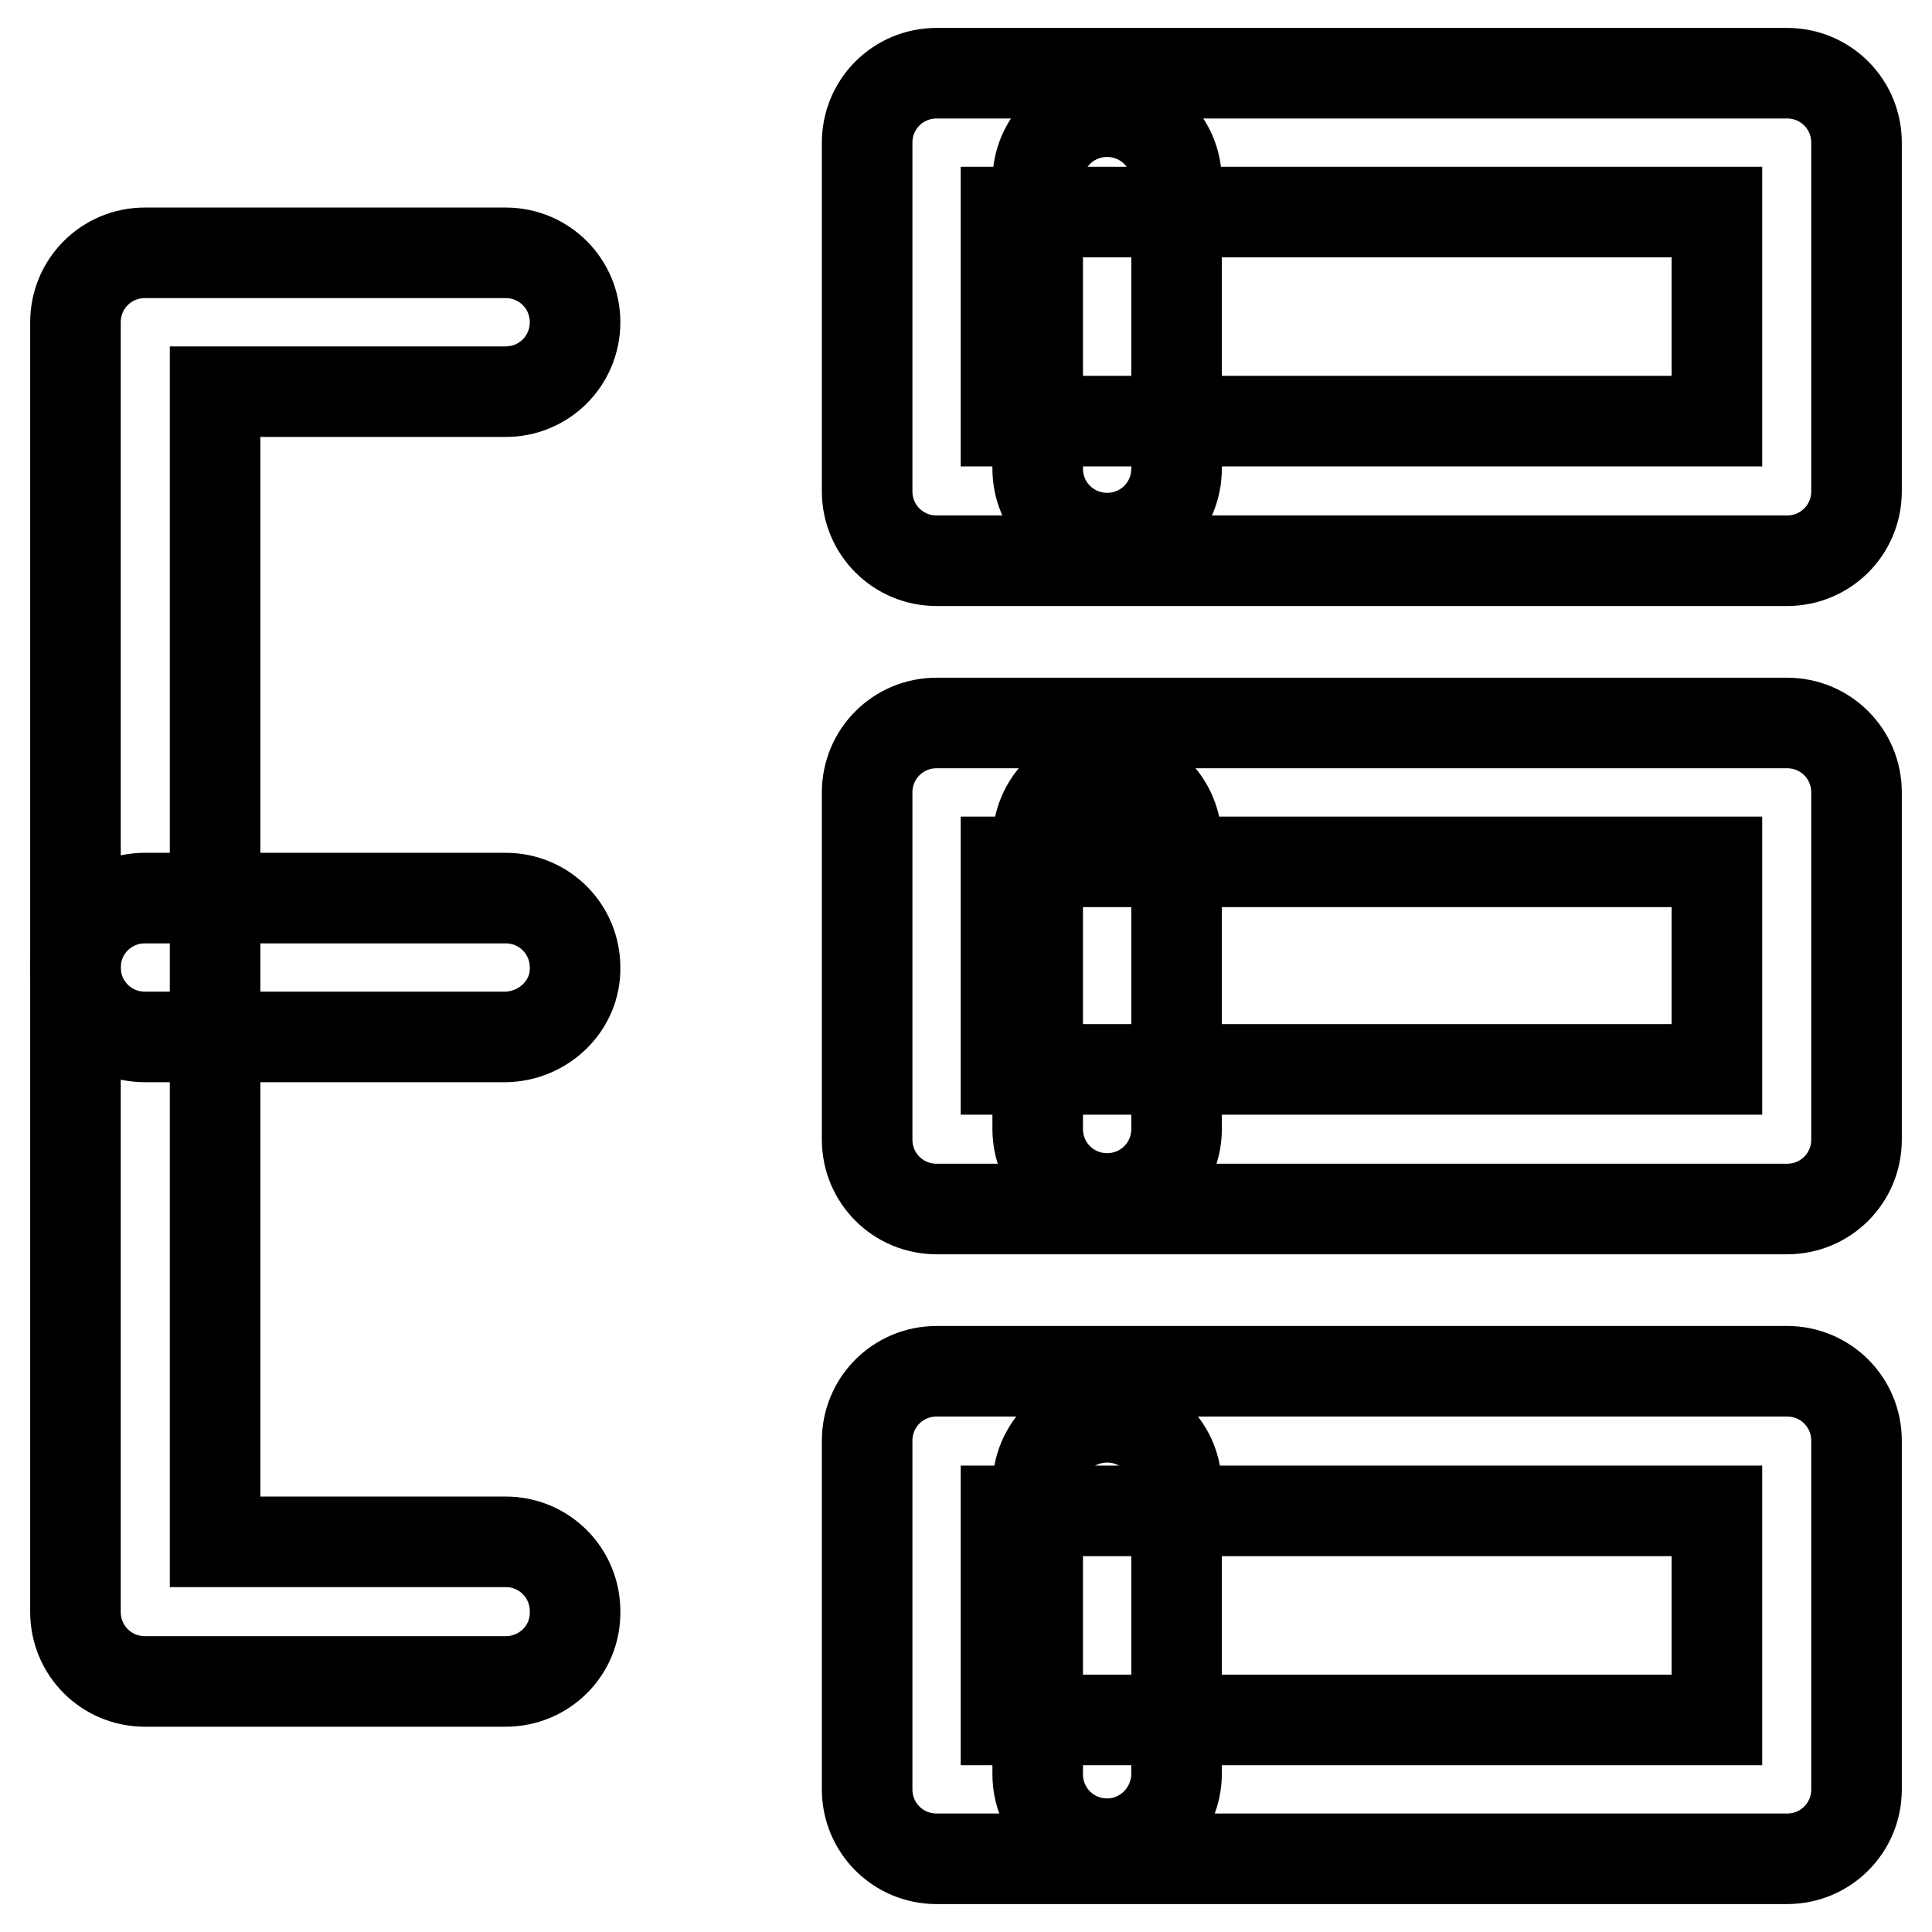
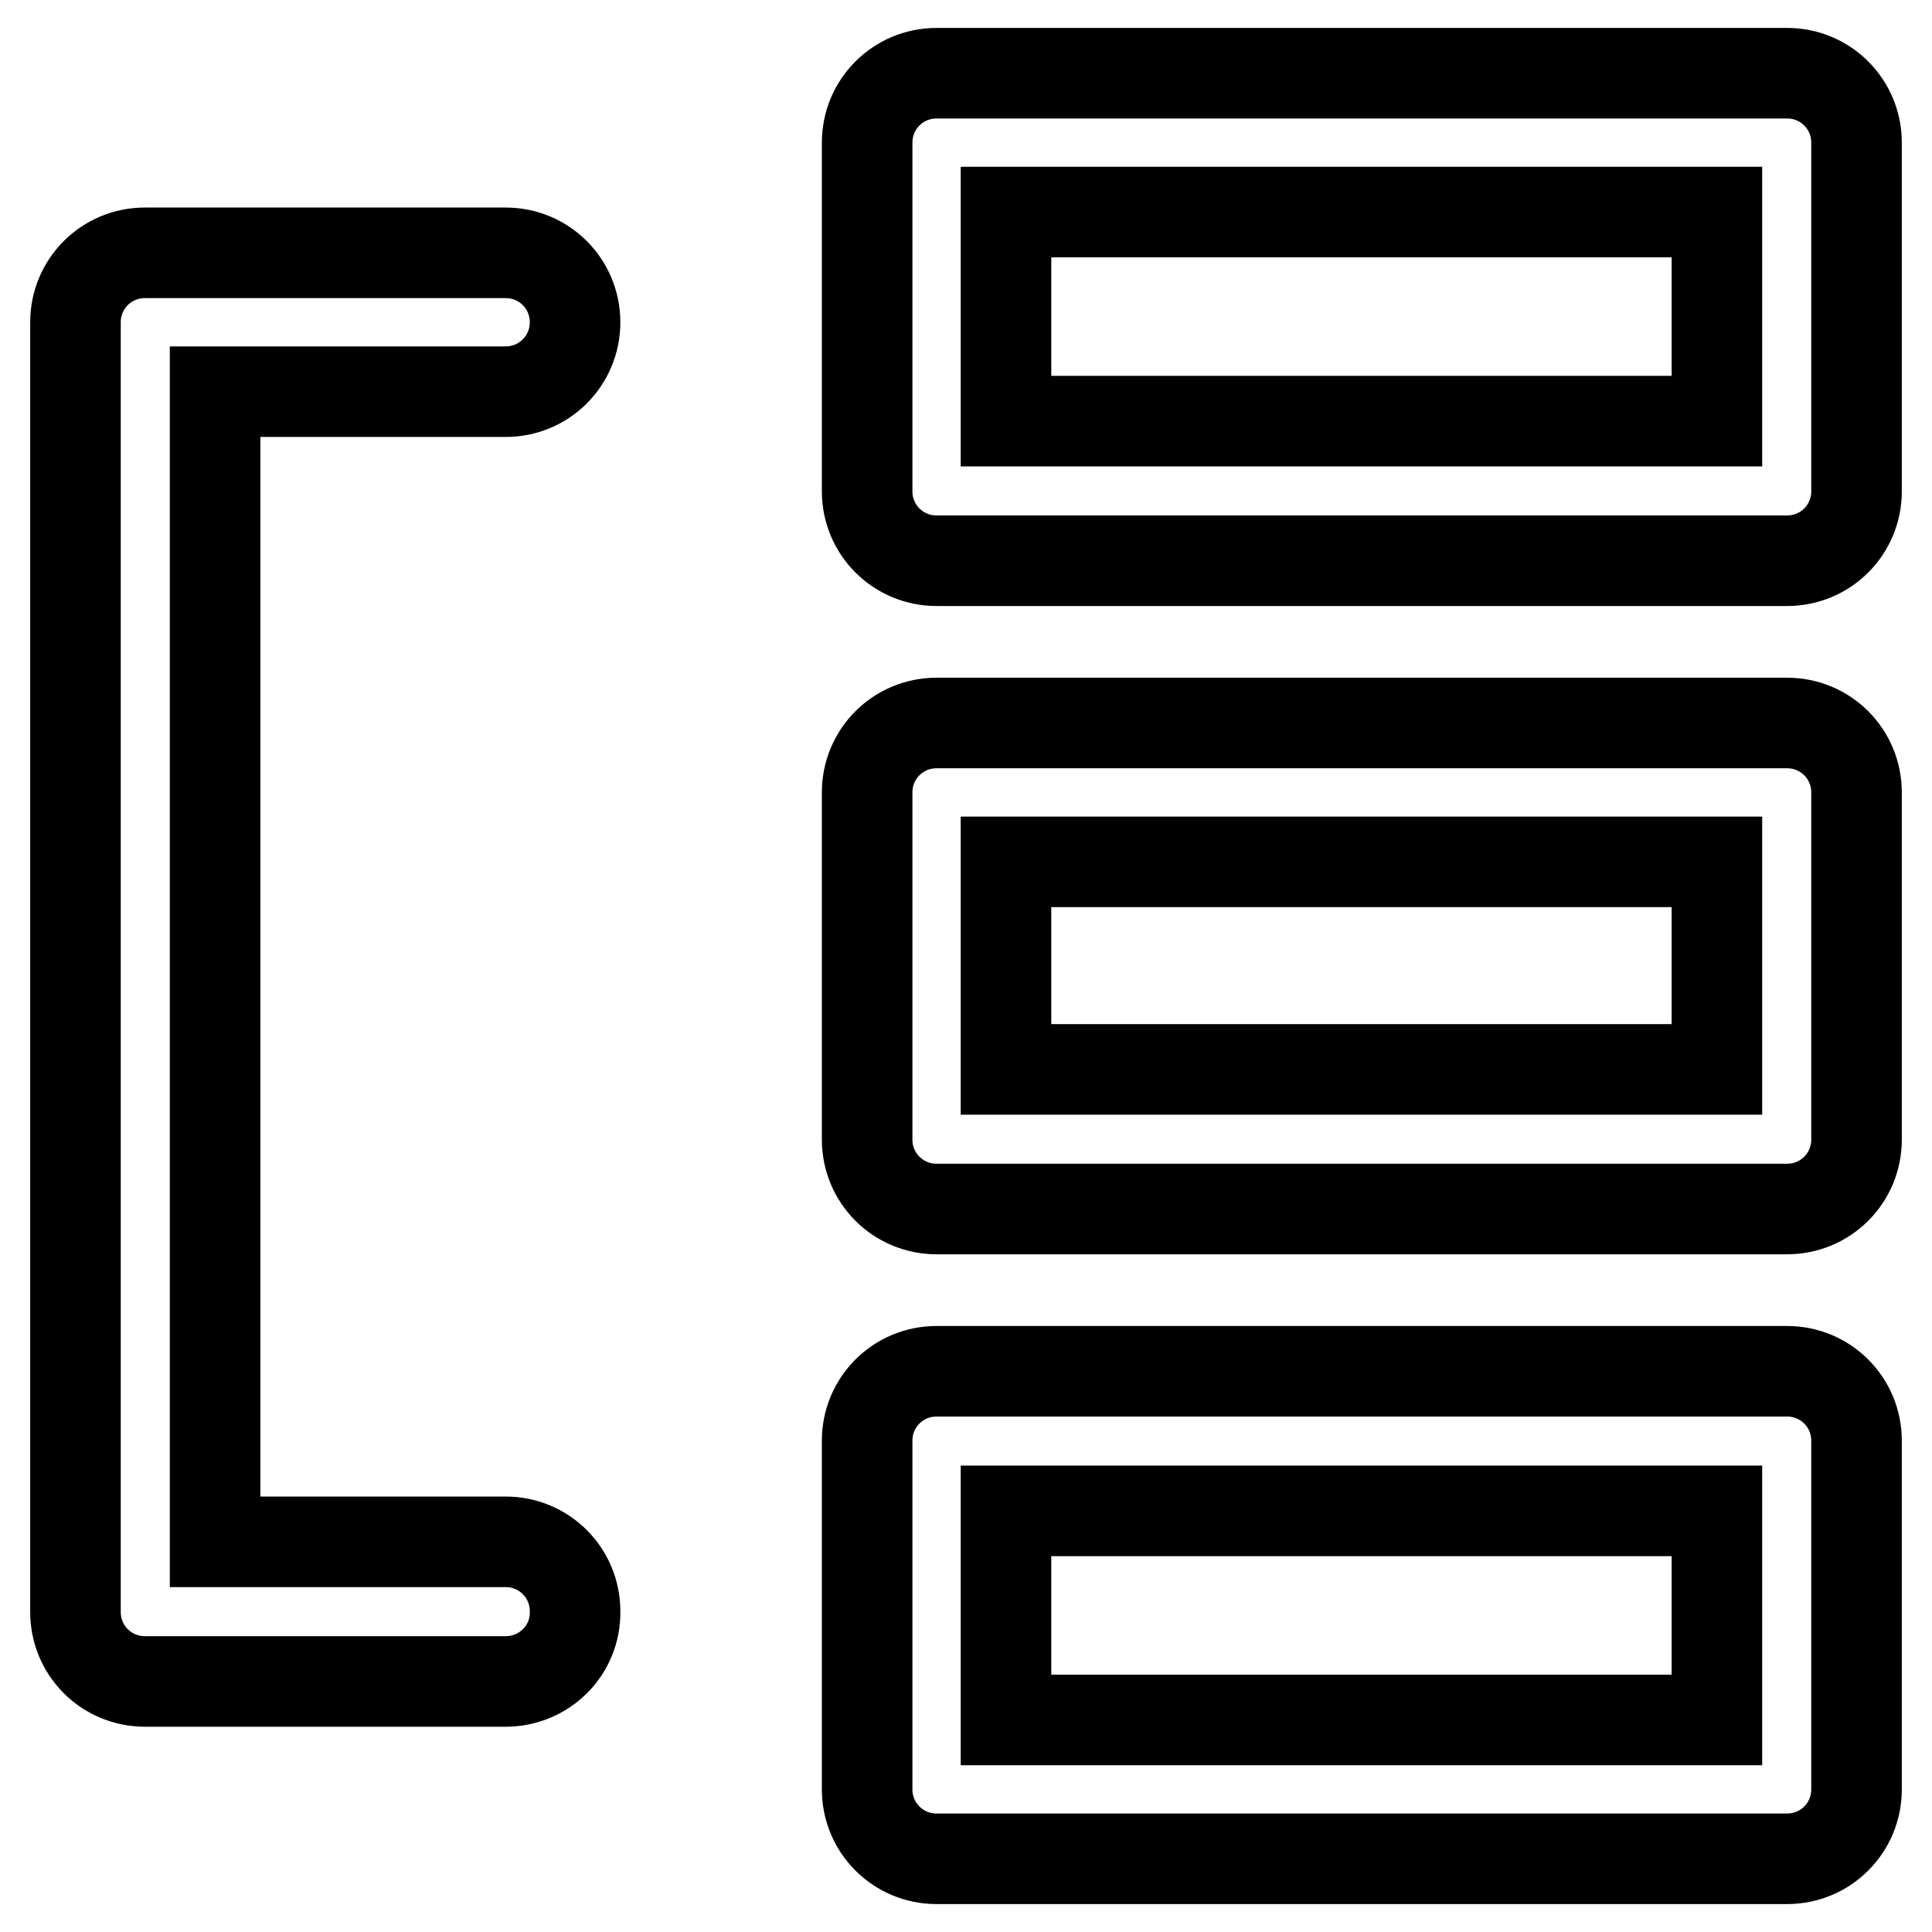
<svg xmlns="http://www.w3.org/2000/svg" version="1.1" x="0px" y="0px" viewBox="0 0 256 256" enable-background="new 0 0 256 256" xml:space="preserve">
  <g>
    <path stroke-width="12" fill-opacity="0" stroke="#000000" d="M236.8,160.2H124.1c-5.1,0-9.2-4.1-9.2-9.2l0,0v-46c0-5.1,4.1-9.2,9.2-9.2h112.7c5.1,0,9.2,4.1,9.2,9.2l0,0 v46C246,156.1,241.9,160.2,236.8,160.2L236.8,160.2L236.8,160.2z M133.3,141.7h94.2v-27.5h-94.2V141.7z M236.8,246.3H124.1 c-5.1,0-9.2-4.1-9.2-9.2l0,0v-46.2c0-5.1,4.1-9.2,9.2-9.2l0,0h112.7c5.1,0,9.2,4.1,9.2,9.2l0,0v46.2 C246,242.2,241.9,246.3,236.8,246.3L236.8,246.3z M133.3,227.9h94.2v-27.7h-94.2V227.9z M236.8,74.3H124.1c-5.1,0-9.2-4.1-9.2-9.2 V18.9c0-5.1,4.1-9.2,9.2-9.2h112.7c5.1,0,9.2,4.1,9.2,9.2l0,0v46.2C246,70.2,241.9,74.3,236.8,74.3L236.8,74.3z M133.3,55.8h94.2 V28.1h-94.2V55.8z M67,222.8H19.2c-5.1,0-9.2-4.1-9.2-9.2l0,0V42.7c0-5.1,4.1-9.2,9.2-9.2H67c5.1,0,9.2,4.1,9.2,9.2 s-4.1,9.2-9.2,9.2H28.5v152.4H67c5.1,0,9.2,4.1,9.2,9.2C76.3,218.7,72.1,222.8,67,222.8C67,222.8,67,222.8,67,222.8z" />
-     <path stroke-width="12" fill-opacity="0" stroke="#000000" d="M67,137.4H19.2c-5.1,0-9.2-4.1-9.2-9.2c0-5.1,4.1-9.2,9.2-9.2H67c5.1,0,9.2,4.1,9.2,9.2 C76.3,133.2,72.1,137.3,67,137.4z M146.7,71.3c-5.1,0-9.2-4.1-9.2-9.2l0,0V24c0-5.1,4.1-9.2,9.2-9.2c5.1,0,9.2,4.1,9.2,9.2v38.1 C155.9,67.2,151.8,71.3,146.7,71.3L146.7,71.3L146.7,71.3z M146.7,158.8c-5.1,0-9.2-4.1-9.2-9.2l0,0v-38.1c0-5.1,4.1-9.2,9.2-9.2 c5.1,0,9.2,4.1,9.2,9.2v38.1C155.9,154.7,151.8,158.8,146.7,158.8L146.7,158.8L146.7,158.8z M146.7,244.3c-5.1,0-9.2-4.1-9.2-9.2 l0,0v-38.1c0-5.1,4.1-9.2,9.2-9.2c5.1,0,9.2,4.1,9.2,9.2V235C155.9,240.1,151.8,244.3,146.7,244.3L146.7,244.3L146.7,244.3z" />
  </g>
</svg>